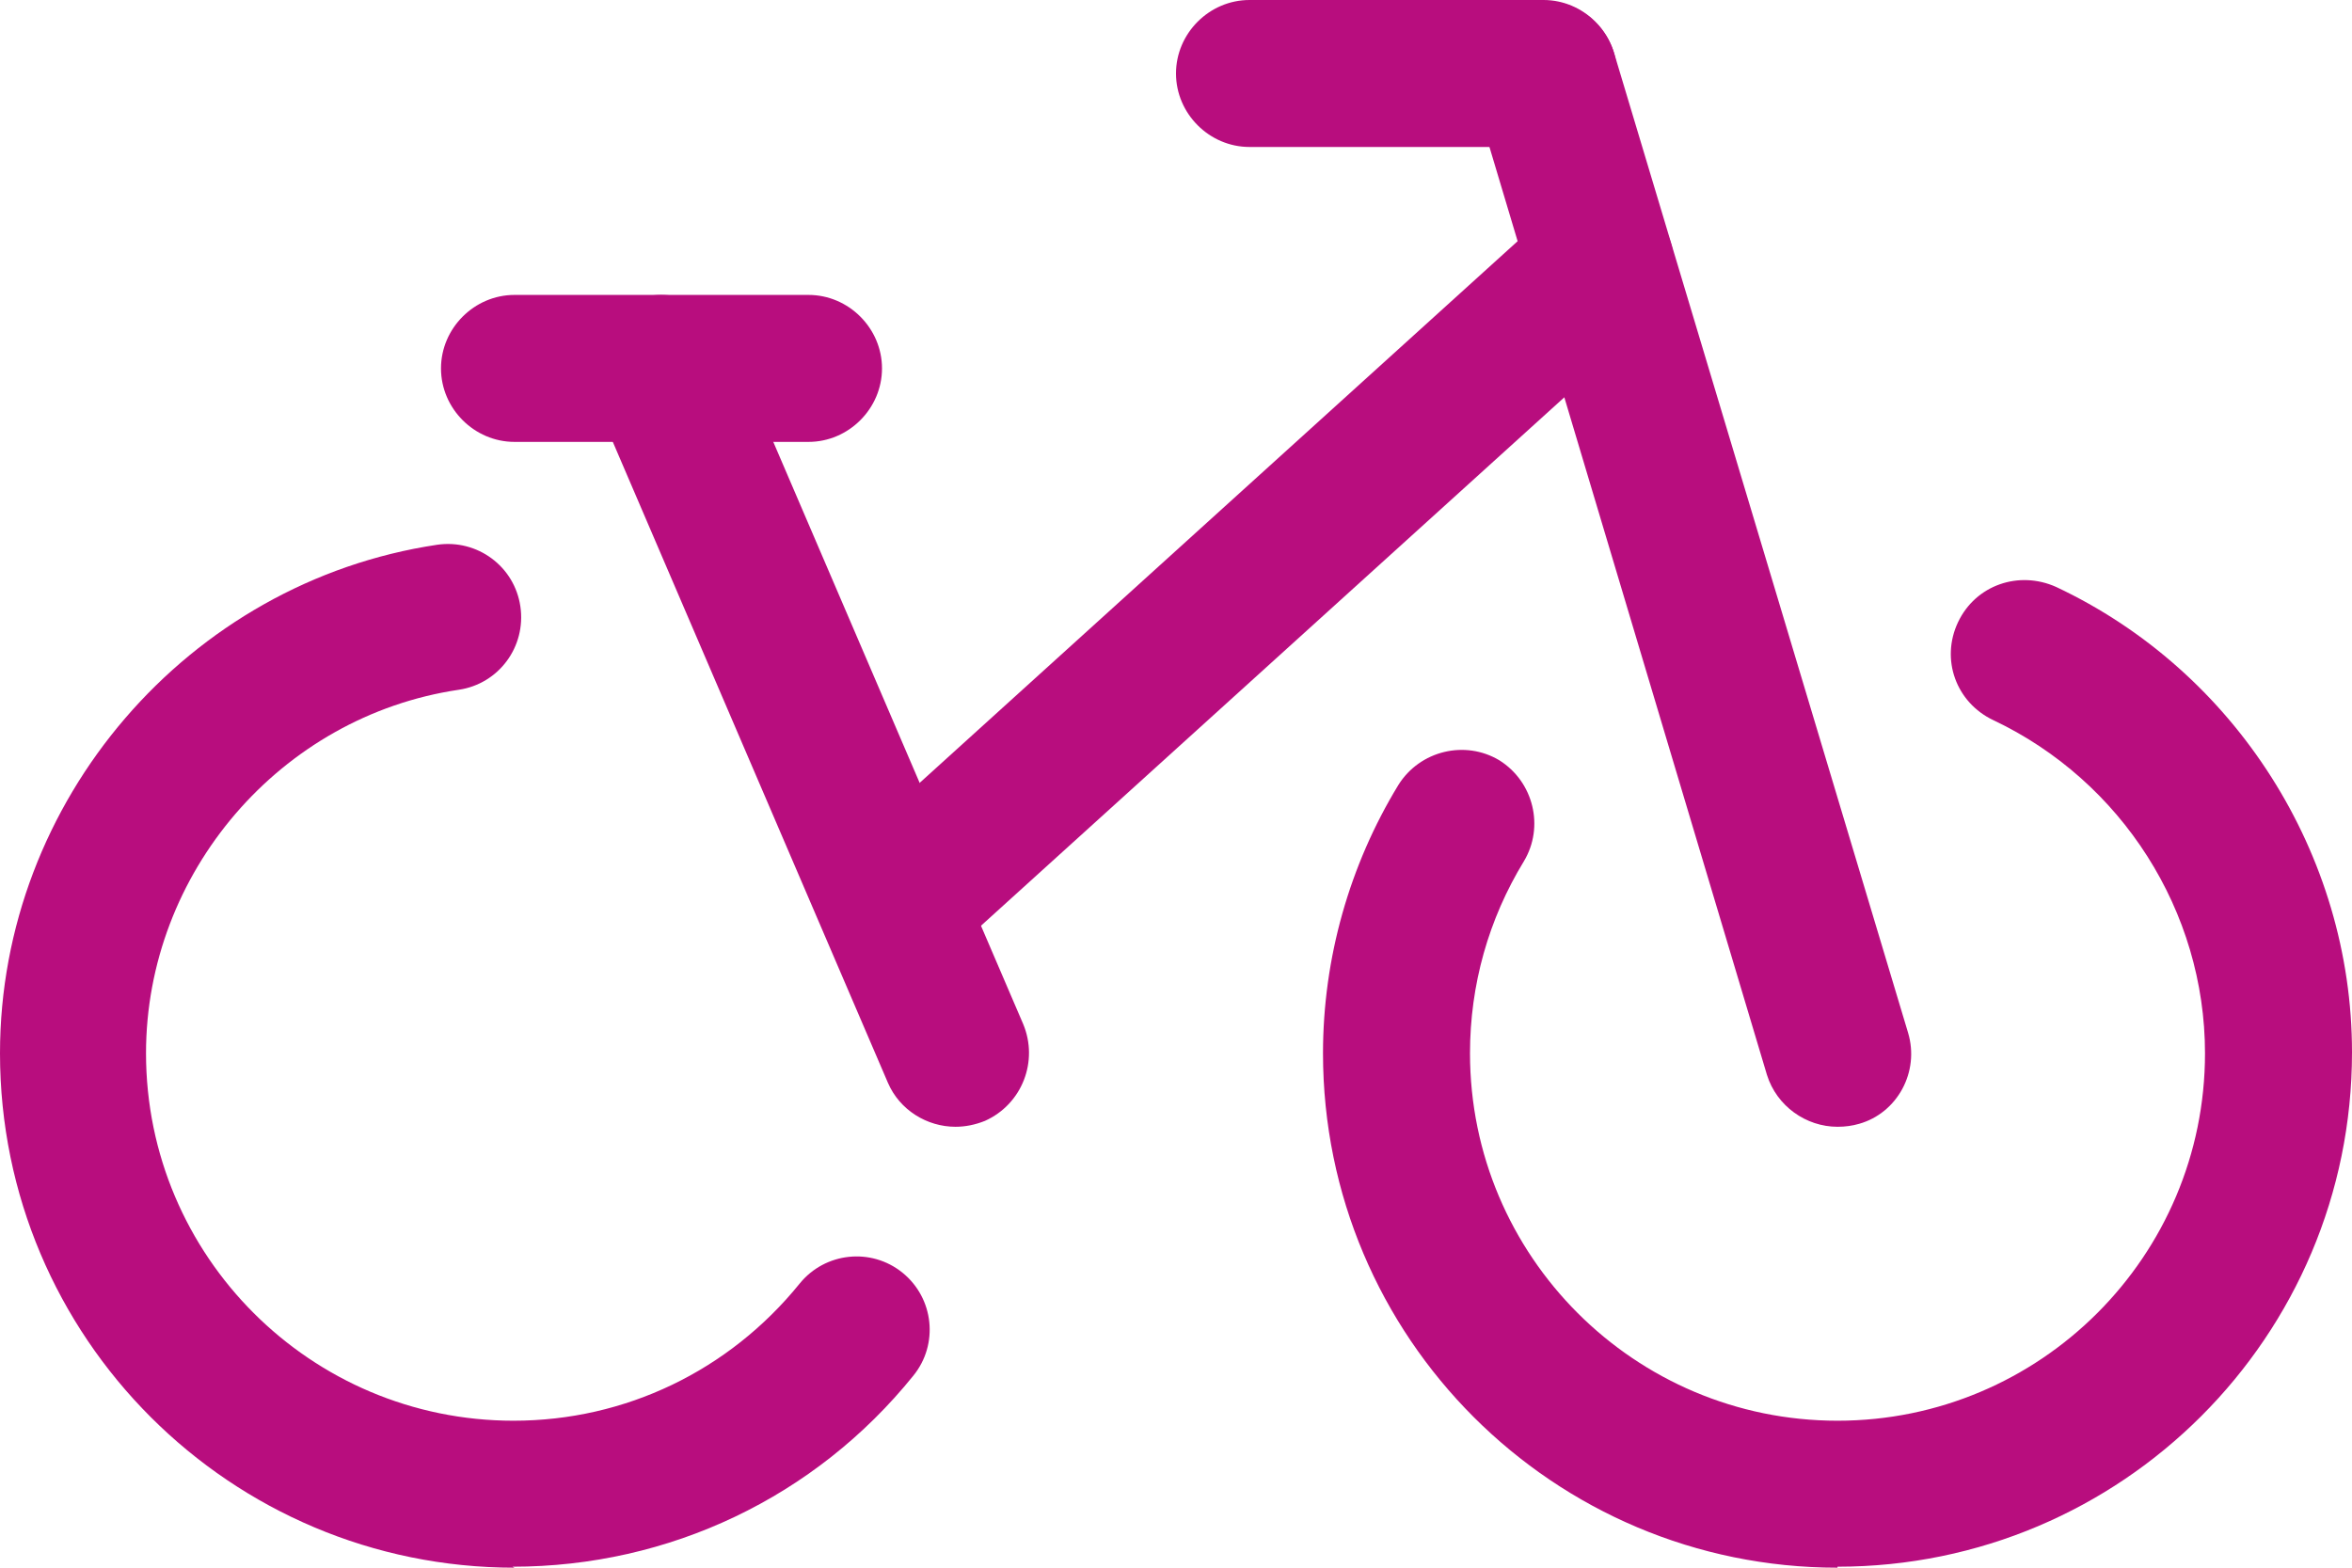
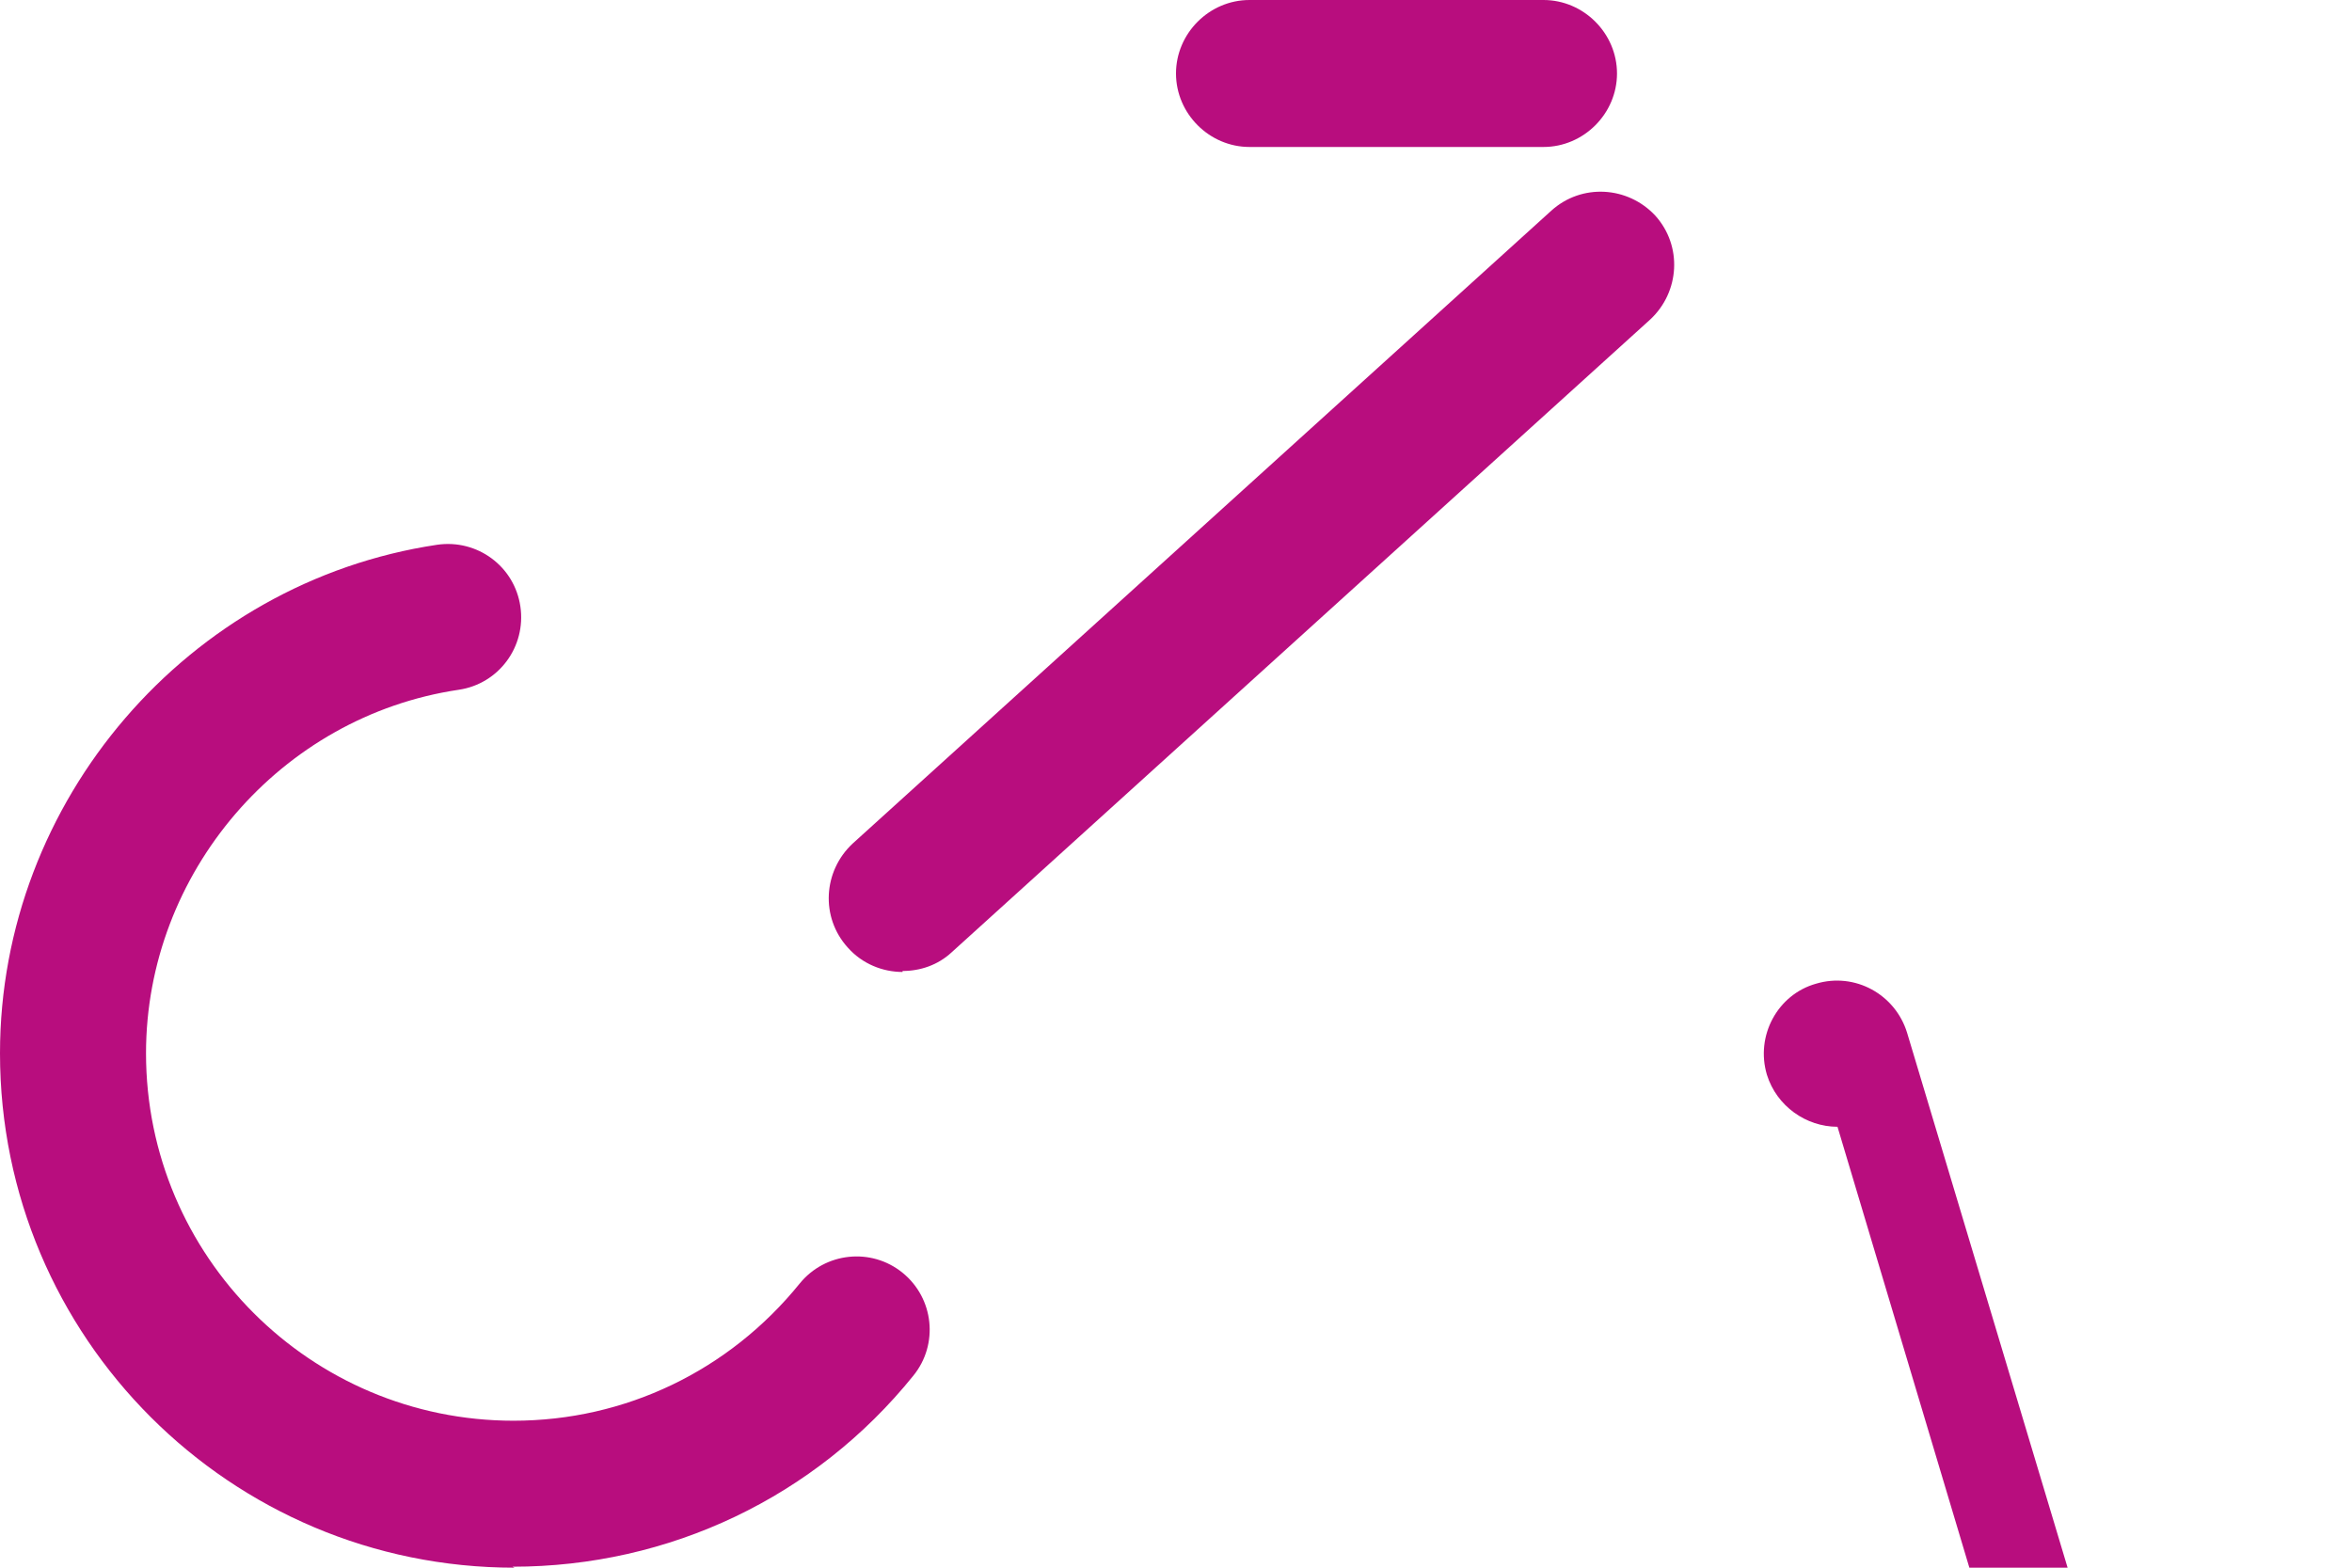
<svg xmlns="http://www.w3.org/2000/svg" data-name="Calque 2" viewBox="0 0 24 16">
  <defs>
    <style>
      .cls-1 {
        fill: #b80d7e;
      }
    </style>
  </defs>
  <g data-name="Calque 1">
    <g>
      <path class="cls-1" d="M5.25,16c-2.9,0-5.25-2.35-5.25-5.25,0-2.58,1.92-4.81,4.46-5.19.41-.06.79.22.85.63.06.41-.22.79-.63.85-1.82.27-3.19,1.87-3.19,3.71,0,2.07,1.68,3.75,3.75,3.75,1.14,0,2.2-.51,2.92-1.4.26-.32.73-.37,1.05-.11.32.26.37.73.11,1.05-1,1.24-2.49,1.95-4.09,1.95Z" />
-       <path class="cls-1" d="M18.75,16c-2.9,0-5.25-2.35-5.25-5.25,0-.97.27-1.92.77-2.74.22-.35.68-.46,1.03-.25.35.22.46.68.25,1.03-.36.59-.55,1.26-.55,1.96,0,2.07,1.68,3.75,3.75,3.75s3.75-1.68,3.75-3.75c0-1.45-.85-2.78-2.16-3.4-.38-.18-.54-.62-.36-1,.18-.38.62-.53,1-.36,1.83.86,3.02,2.73,3.02,4.75,0,2.9-2.35,5.25-5.25,5.25Z" />
-       <path class="cls-1" d="M18.75,11.5c-.32,0-.62-.21-.72-.53L15.04.97c-.12-.4.11-.82.5-.93.4-.12.81.11.93.5l3,10c.12.4-.11.82-.5.93-.07.02-.14.03-.22.03Z" />
-       <path class="cls-1" d="M9.75,11.5c-.29,0-.57-.17-.69-.45l-3-6.99c-.16-.38.01-.82.39-.99.38-.16.82.01.99.39l3,6.99c.16.38-.01.82-.39.99-.1.04-.2.06-.3.06Z" />
+       <path class="cls-1" d="M18.75,11.5c-.32,0-.62-.21-.72-.53c-.12-.4.11-.82.5-.93.4-.12.81.11.93.5l3,10c.12.4-.11.82-.5.93-.07.02-.14.03-.22.03Z" />
      <path class="cls-1" d="M9.21,9.92c-.2,0-.41-.08-.56-.25-.28-.31-.25-.78.05-1.06l7.13-6.46c.31-.28.78-.25,1.06.05.28.31.25.78-.05,1.06l-7.13,6.46c-.14.13-.32.19-.5.19Z" />
-       <path class="cls-1" d="M8.25,4.51h-3c-.41,0-.75-.34-.75-.75s.34-.75.75-.75h3c.41,0,.75.34.75.75s-.34.75-.75.75Z" />
      <path class="cls-1" d="M15.75,1.5h-3c-.41,0-.75-.34-.75-.75S12.34,0,12.75,0h3c.41,0,.75.34.75.75s-.34.75-.75.75Z" />
    </g>
  </g>
</svg>